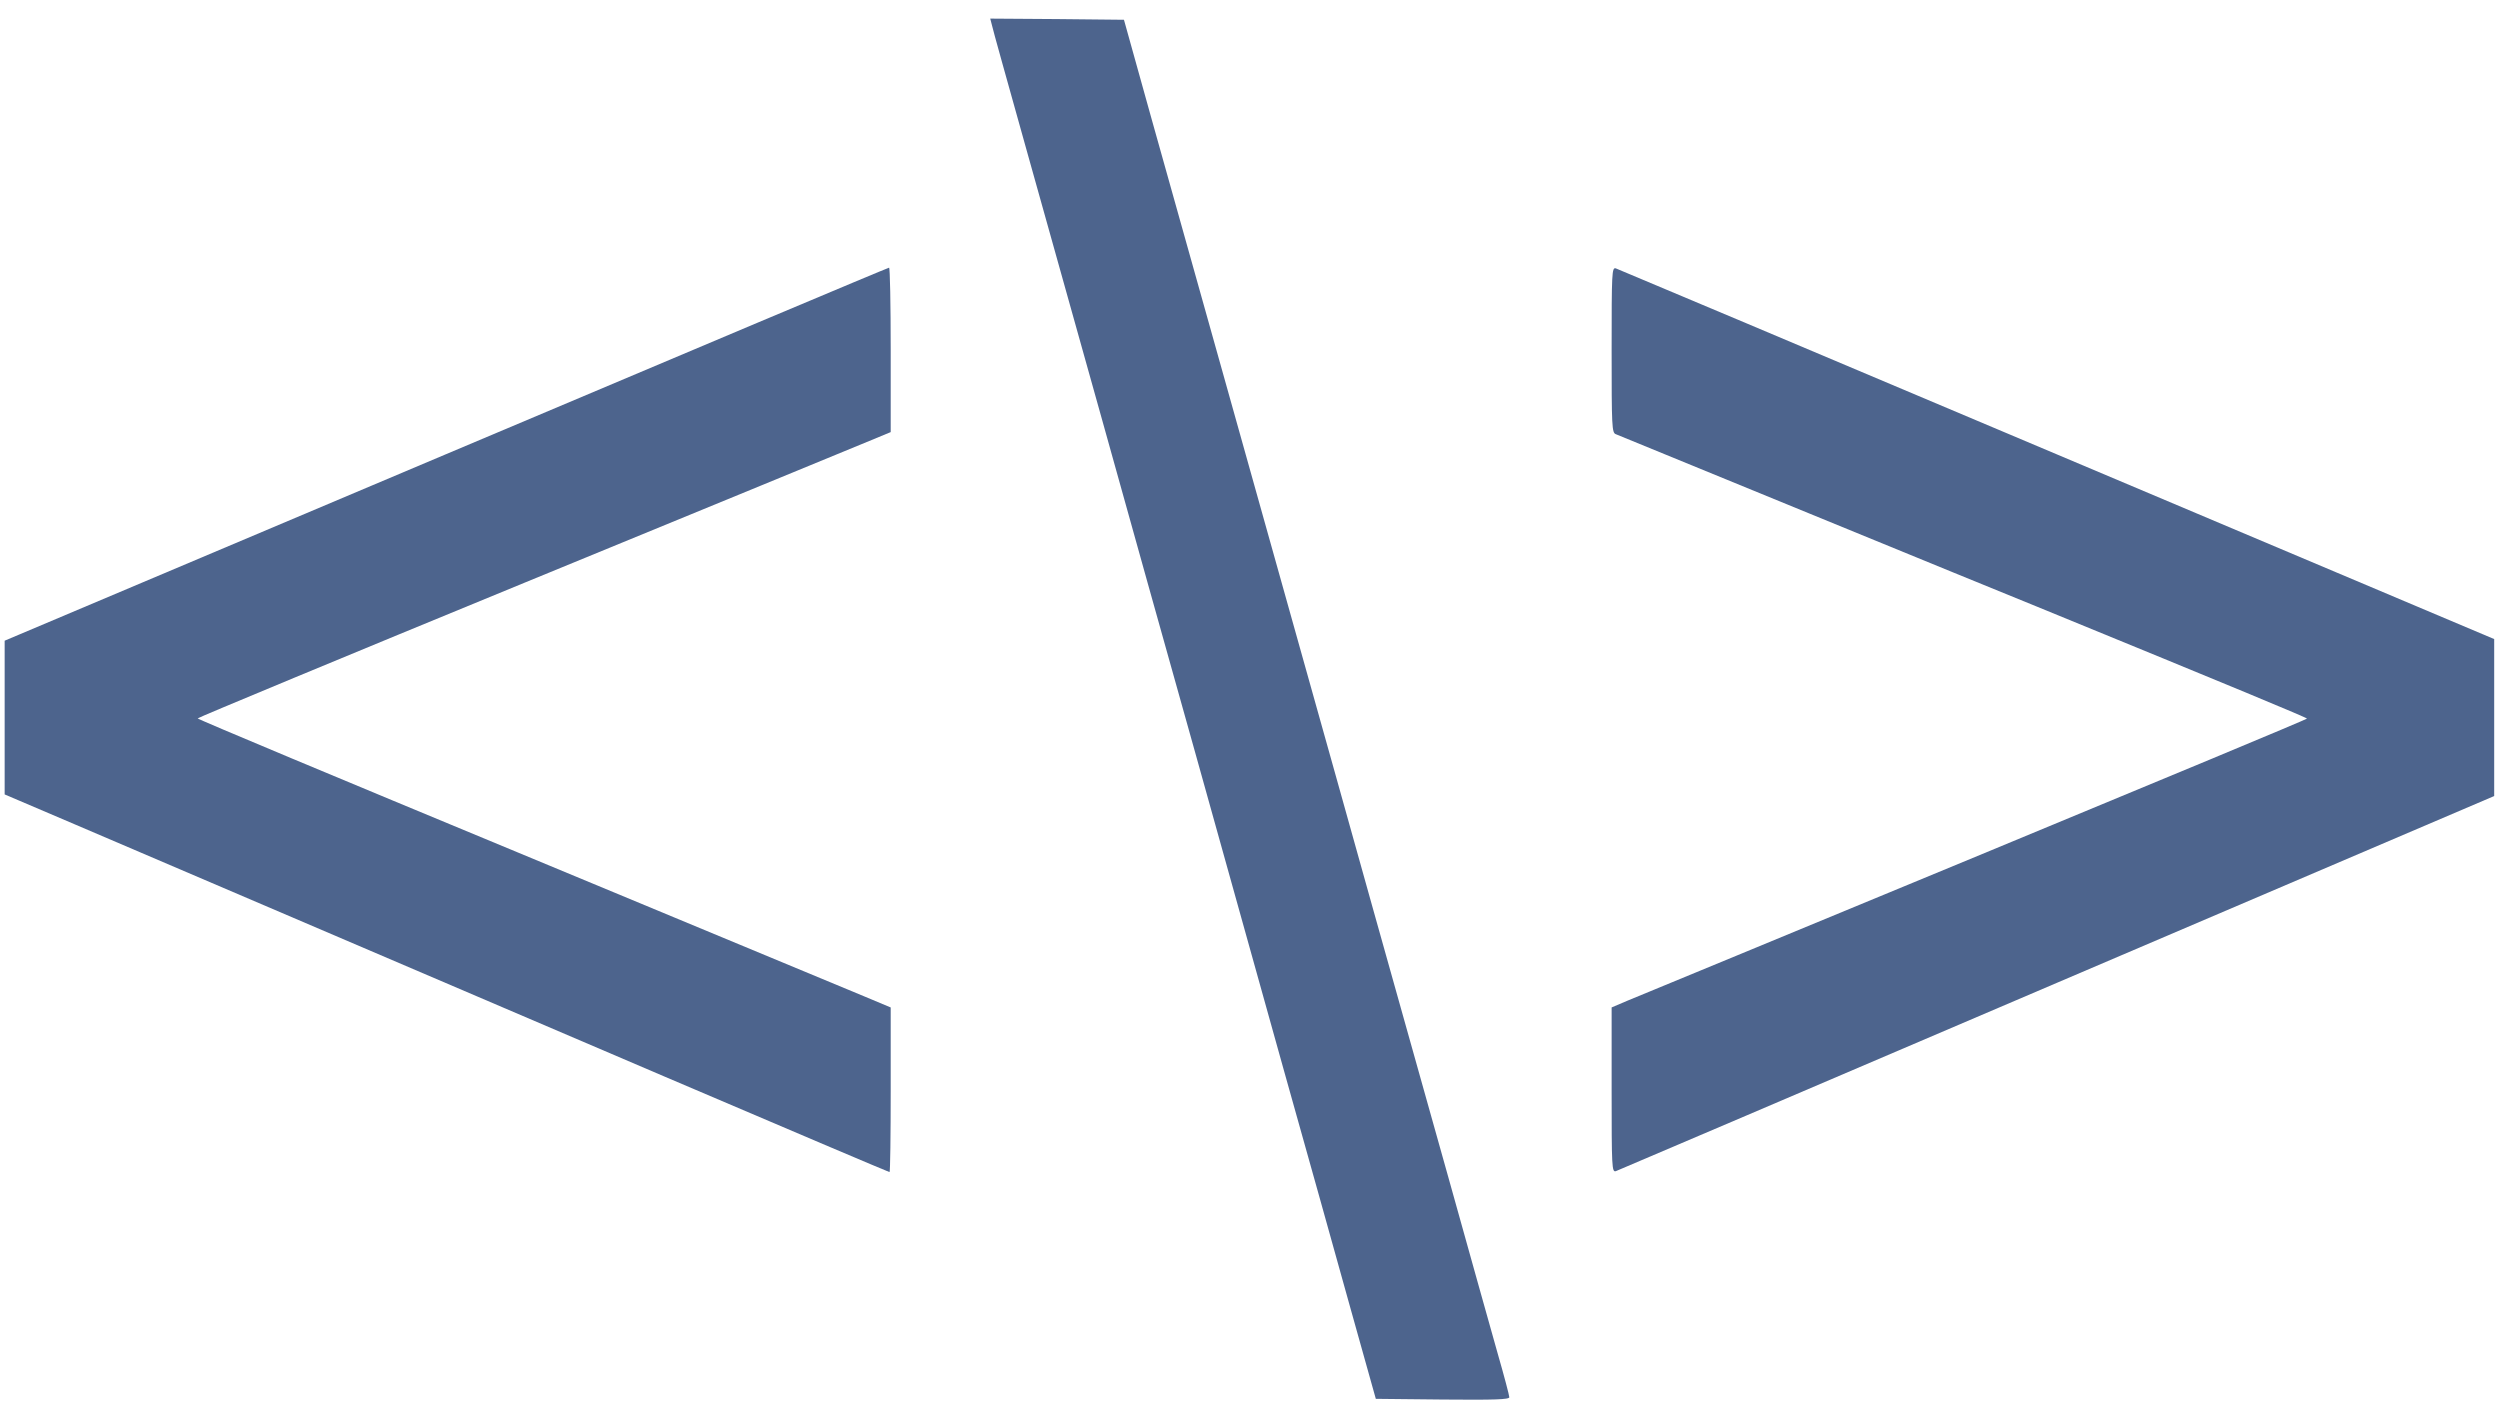
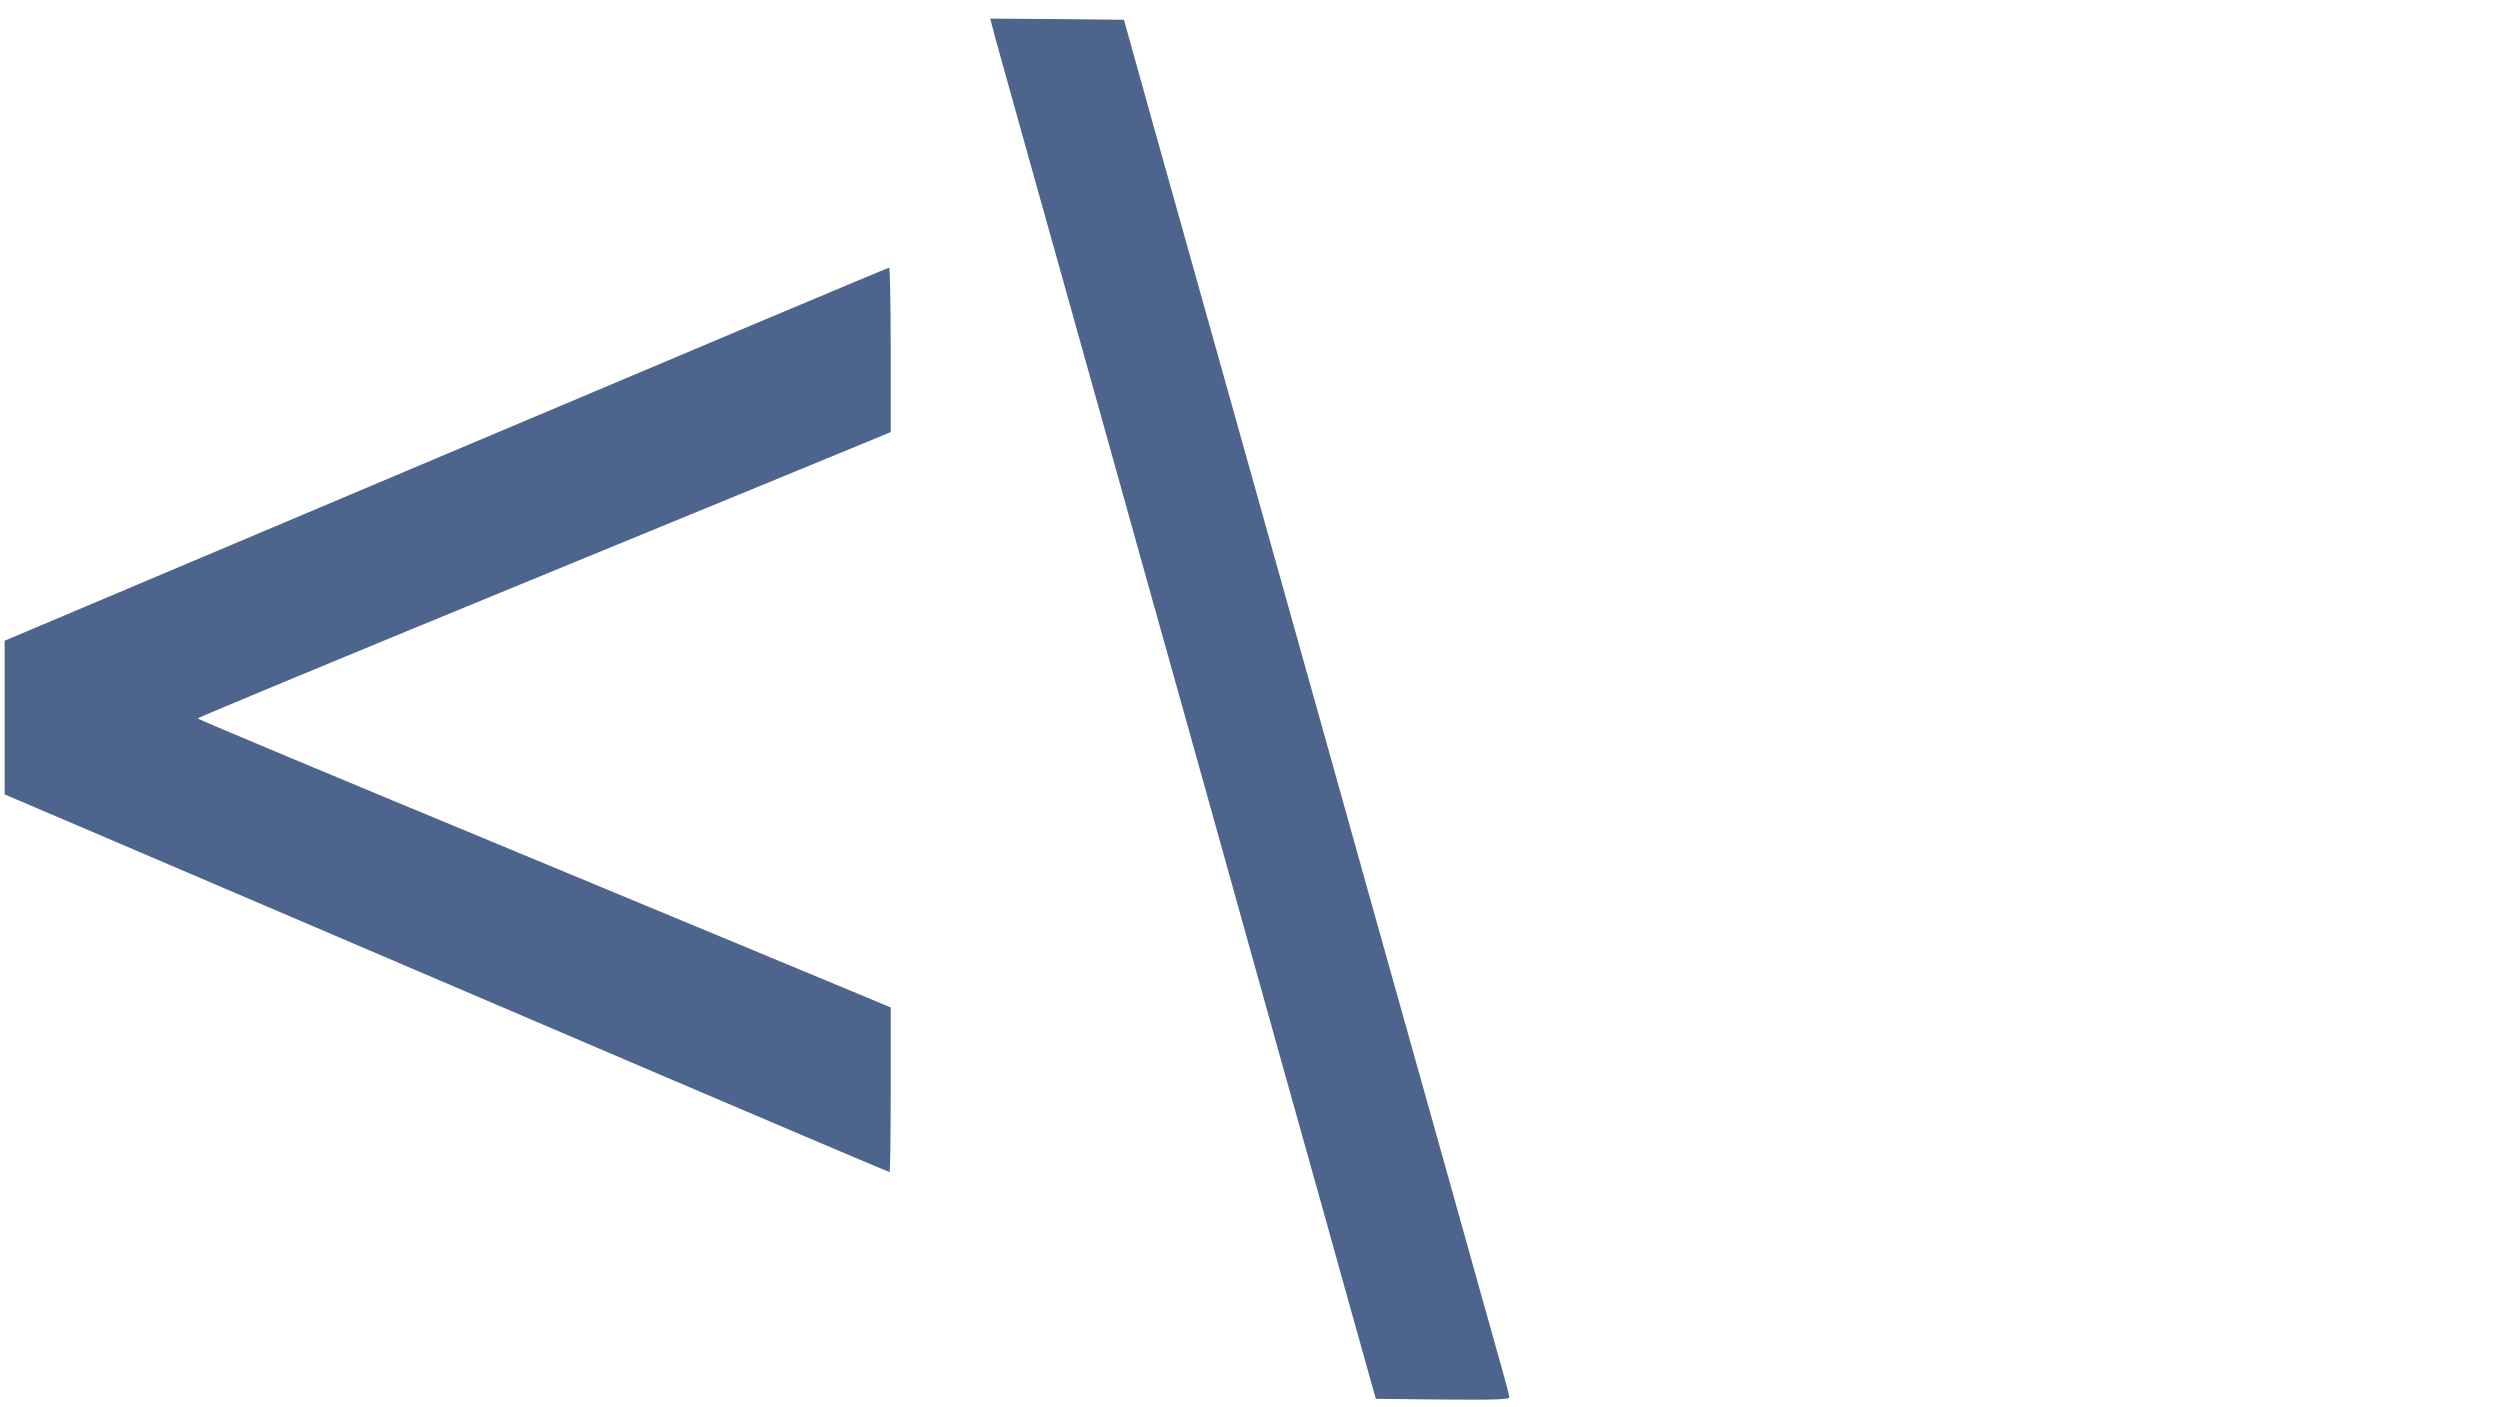
<svg xmlns="http://www.w3.org/2000/svg" version="1.0" width="1075pt" height="605pt" viewBox="0 0 1075 605" preserveAspectRatio="xMidYMid meet">
  <g transform="translate(0,605) scale(0.1,-0.1)" fill="#4d648d" stroke="none">
    <path d="M4265 5943 c3 -16 69 -251 145 -523 76 -272 224 -801 329 -1175 104 -374 284 -1017 400 -1430 115 -412 287 -1027 381 -1365 95 -338 223 -795 284 -1015 l112 -400 287 -3 c224 -2 287 0 287 10 0 7 -22 91 -50 188 -27 96 -122 434 -210 750 -89 316 -236 841 -327 1165 -91 325 -229 820 -308 1100 -79 281 -229 818 -335 1195 -106 377 -245 874 -310 1105 l-117 420 -288 3 -287 2 7 -27z" />
    <path d="M1918 4097 l-1898 -802 0 -330 0 -331 307 -131 c566 -242 1559 -667 2530 -1082 529 -226 965 -411 968 -411 3 0 5 159 5 354 l0 354 -117 49 c-65 27 -736 306 -1490 619 -755 313 -1373 571 -1373 575 0 3 633 266 1407 584 775 318 1445 594 1491 613 l82 34 0 354 c0 195 -3 354 -7 353 -5 0 -862 -361 -1905 -802z" />
-     <path d="M6930 4545 c0 -330 1 -356 18 -362 9 -4 384 -157 832 -341 448 -184 889 -364 980 -401 852 -349 1160 -477 1160 -481 0 -3 -642 -270 -1427 -595 -784 -324 -1457 -603 -1495 -618 l-68 -29 0 -355 c0 -333 1 -354 18 -349 9 3 863 368 1897 810 l1880 803 0 338 0 337 -1880 794 c-1034 437 -1888 797 -1897 800 -17 5 -18 -16 -18 -351z" />
  </g>
</svg>